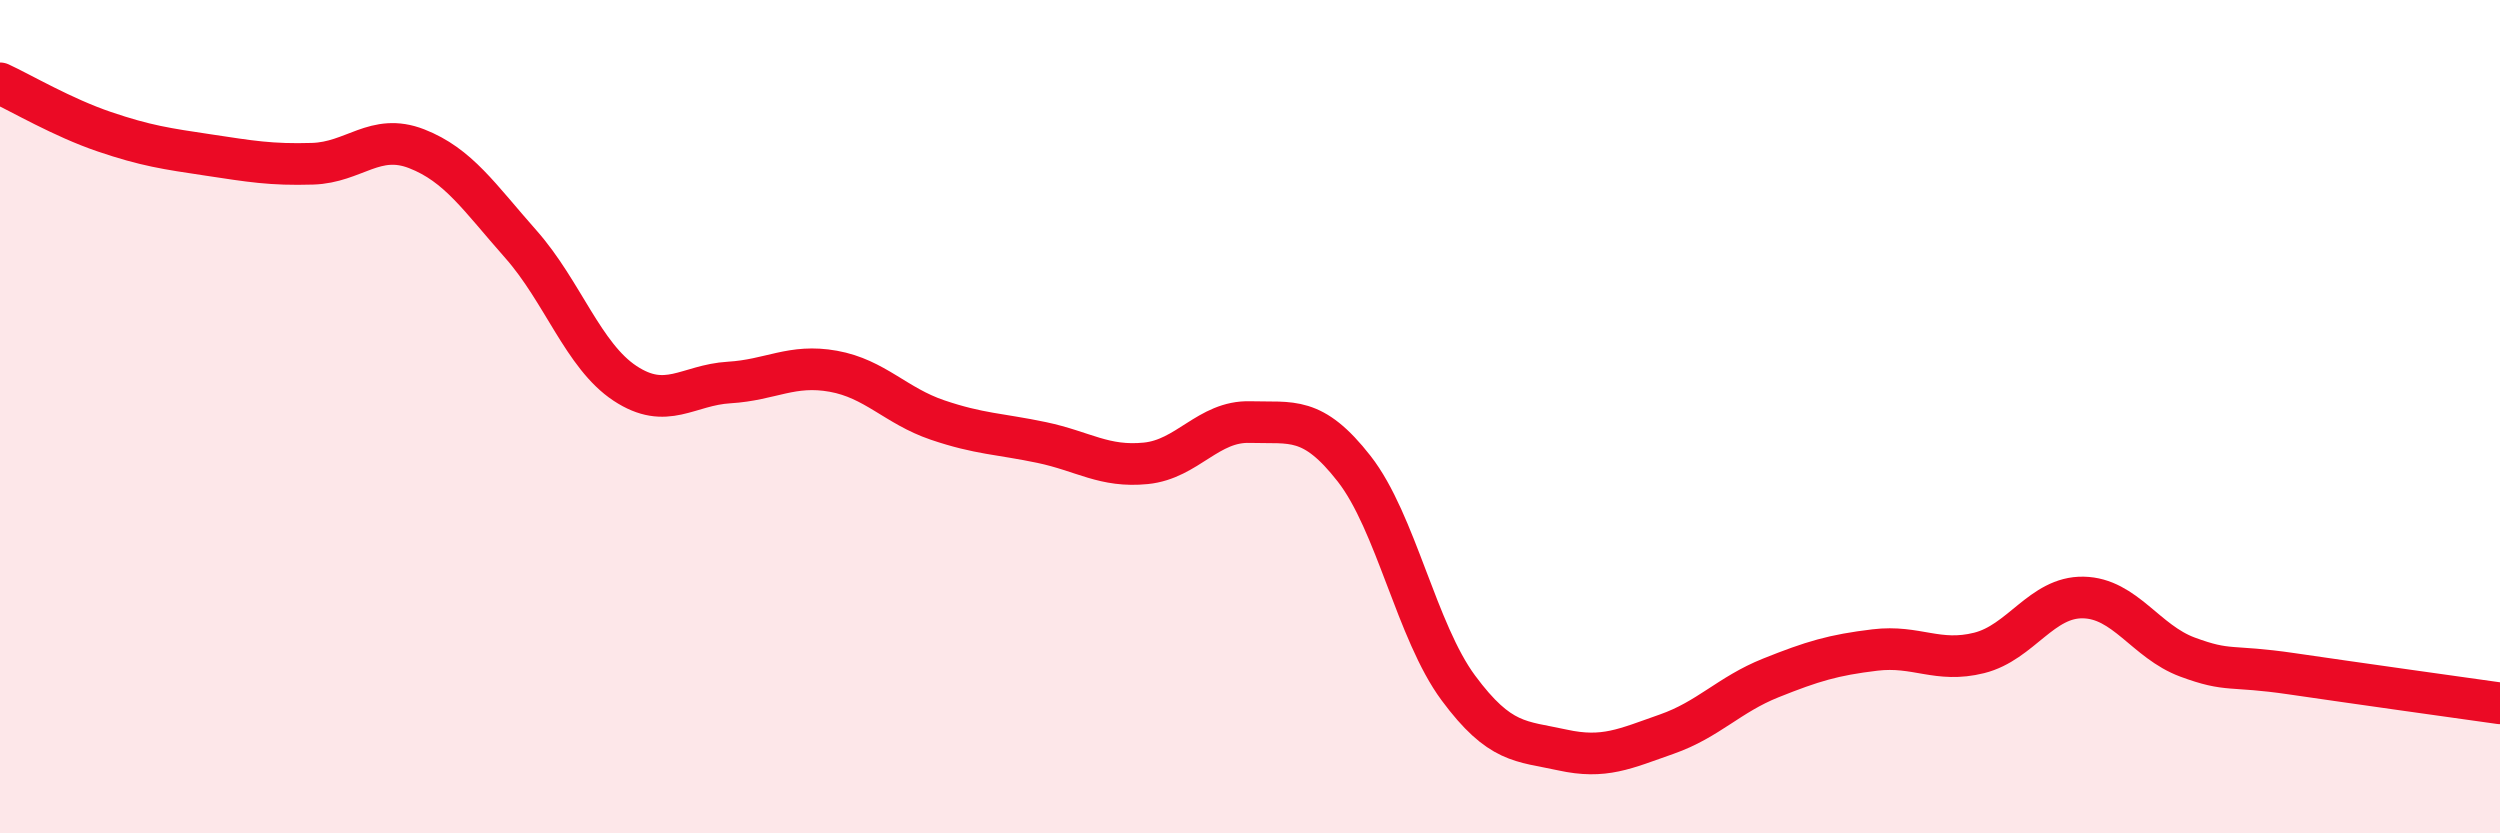
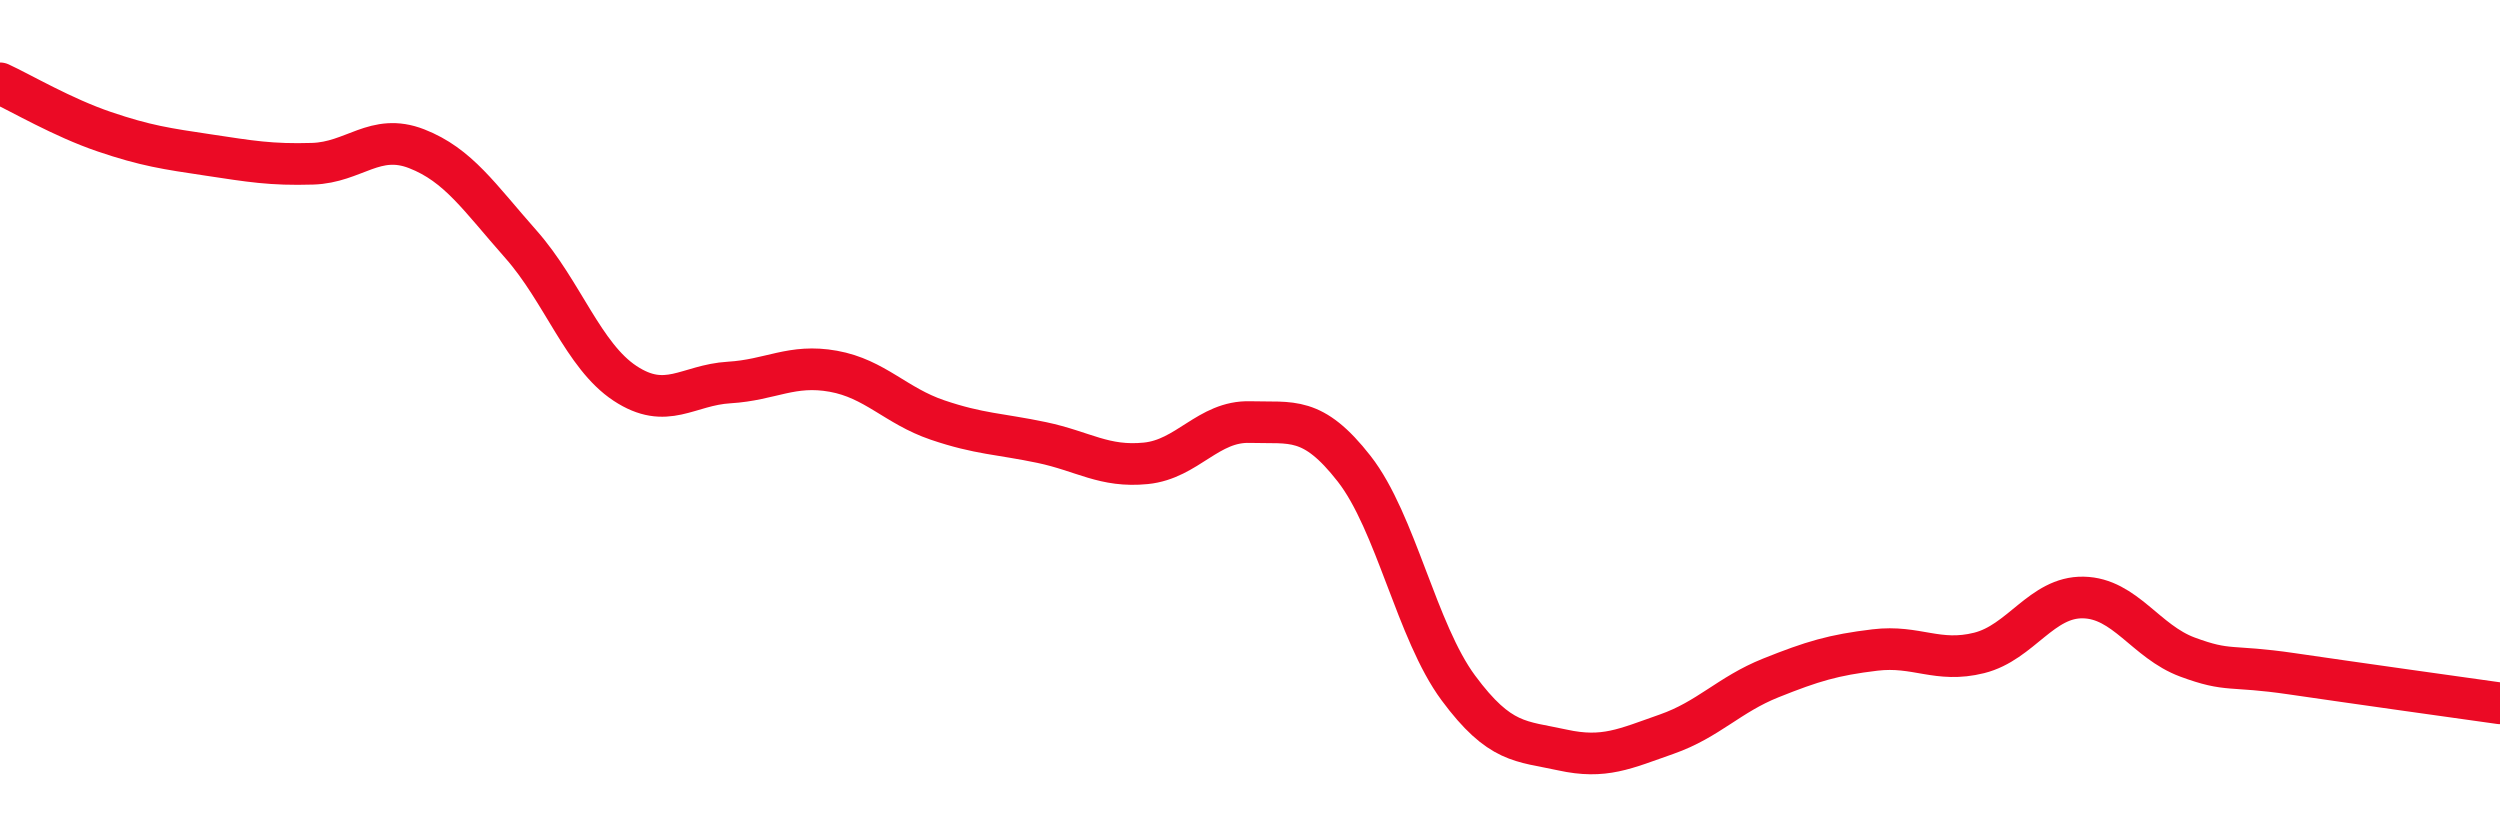
<svg xmlns="http://www.w3.org/2000/svg" width="60" height="20" viewBox="0 0 60 20">
-   <path d="M 0,2 C 0.5,2.23 1.5,2.82 2.5,3.16 C 3.5,3.5 4,3.57 5,3.72 C 6,3.87 6.5,3.96 7.5,3.93 C 8.5,3.9 9,3.18 10,3.57 C 11,3.96 11.5,4.73 12.5,5.86 C 13.5,6.99 14,8.54 15,9.2 C 16,9.86 16.5,9.24 17.5,9.18 C 18.5,9.12 19,8.73 20,8.91 C 21,9.09 21.5,9.74 22.5,10.08 C 23.5,10.42 24,10.41 25,10.62 C 26,10.83 26.5,11.22 27.5,11.12 C 28.5,11.02 29,10.1 30,10.13 C 31,10.16 31.5,9.97 32.5,11.25 C 33.5,12.53 34,15.16 35,16.51 C 36,17.86 36.5,17.78 37.5,18 C 38.5,18.22 39,17.97 40,17.62 C 41,17.27 41.5,16.67 42.5,16.27 C 43.5,15.87 44,15.72 45,15.6 C 46,15.48 46.5,15.92 47.5,15.67 C 48.5,15.42 49,14.32 50,14.34 C 51,14.36 51.5,15.4 52.5,15.77 C 53.5,16.14 53.5,15.95 55,16.17 C 56.5,16.39 59,16.74 60,16.88L60 20L0 20Z" fill="#EB0A25" opacity="0.1" stroke-linecap="round" stroke-linejoin="round" />
  <path d="M 0,2 C 0.5,2.23 1.5,2.82 2.5,3.16 C 3.5,3.5 4,3.57 5,3.72 C 6,3.87 6.5,3.96 7.5,3.93 C 8.5,3.9 9,3.18 10,3.57 C 11,3.96 11.5,4.73 12.5,5.86 C 13.5,6.99 14,8.54 15,9.2 C 16,9.86 16.5,9.24 17.5,9.18 C 18.5,9.12 19,8.73 20,8.91 C 21,9.09 21.5,9.74 22.5,10.08 C 23.5,10.42 24,10.41 25,10.62 C 26,10.83 26.5,11.22 27.5,11.12 C 28.5,11.02 29,10.1 30,10.13 C 31,10.16 31.5,9.97 32.5,11.25 C 33.5,12.53 34,15.16 35,16.51 C 36,17.86 36.5,17.78 37.5,18 C 38.5,18.22 39,17.97 40,17.62 C 41,17.27 41.5,16.67 42.5,16.27 C 43.5,15.87 44,15.72 45,15.6 C 46,15.48 46.5,15.92 47.5,15.67 C 48.5,15.42 49,14.32 50,14.34 C 51,14.36 51.5,15.4 52.5,15.77 C 53.5,16.14 53.5,15.95 55,16.17 C 56.5,16.39 59,16.74 60,16.88" stroke="#EB0A25" stroke-width="1" fill="none" stroke-linecap="round" stroke-linejoin="round" />
</svg>